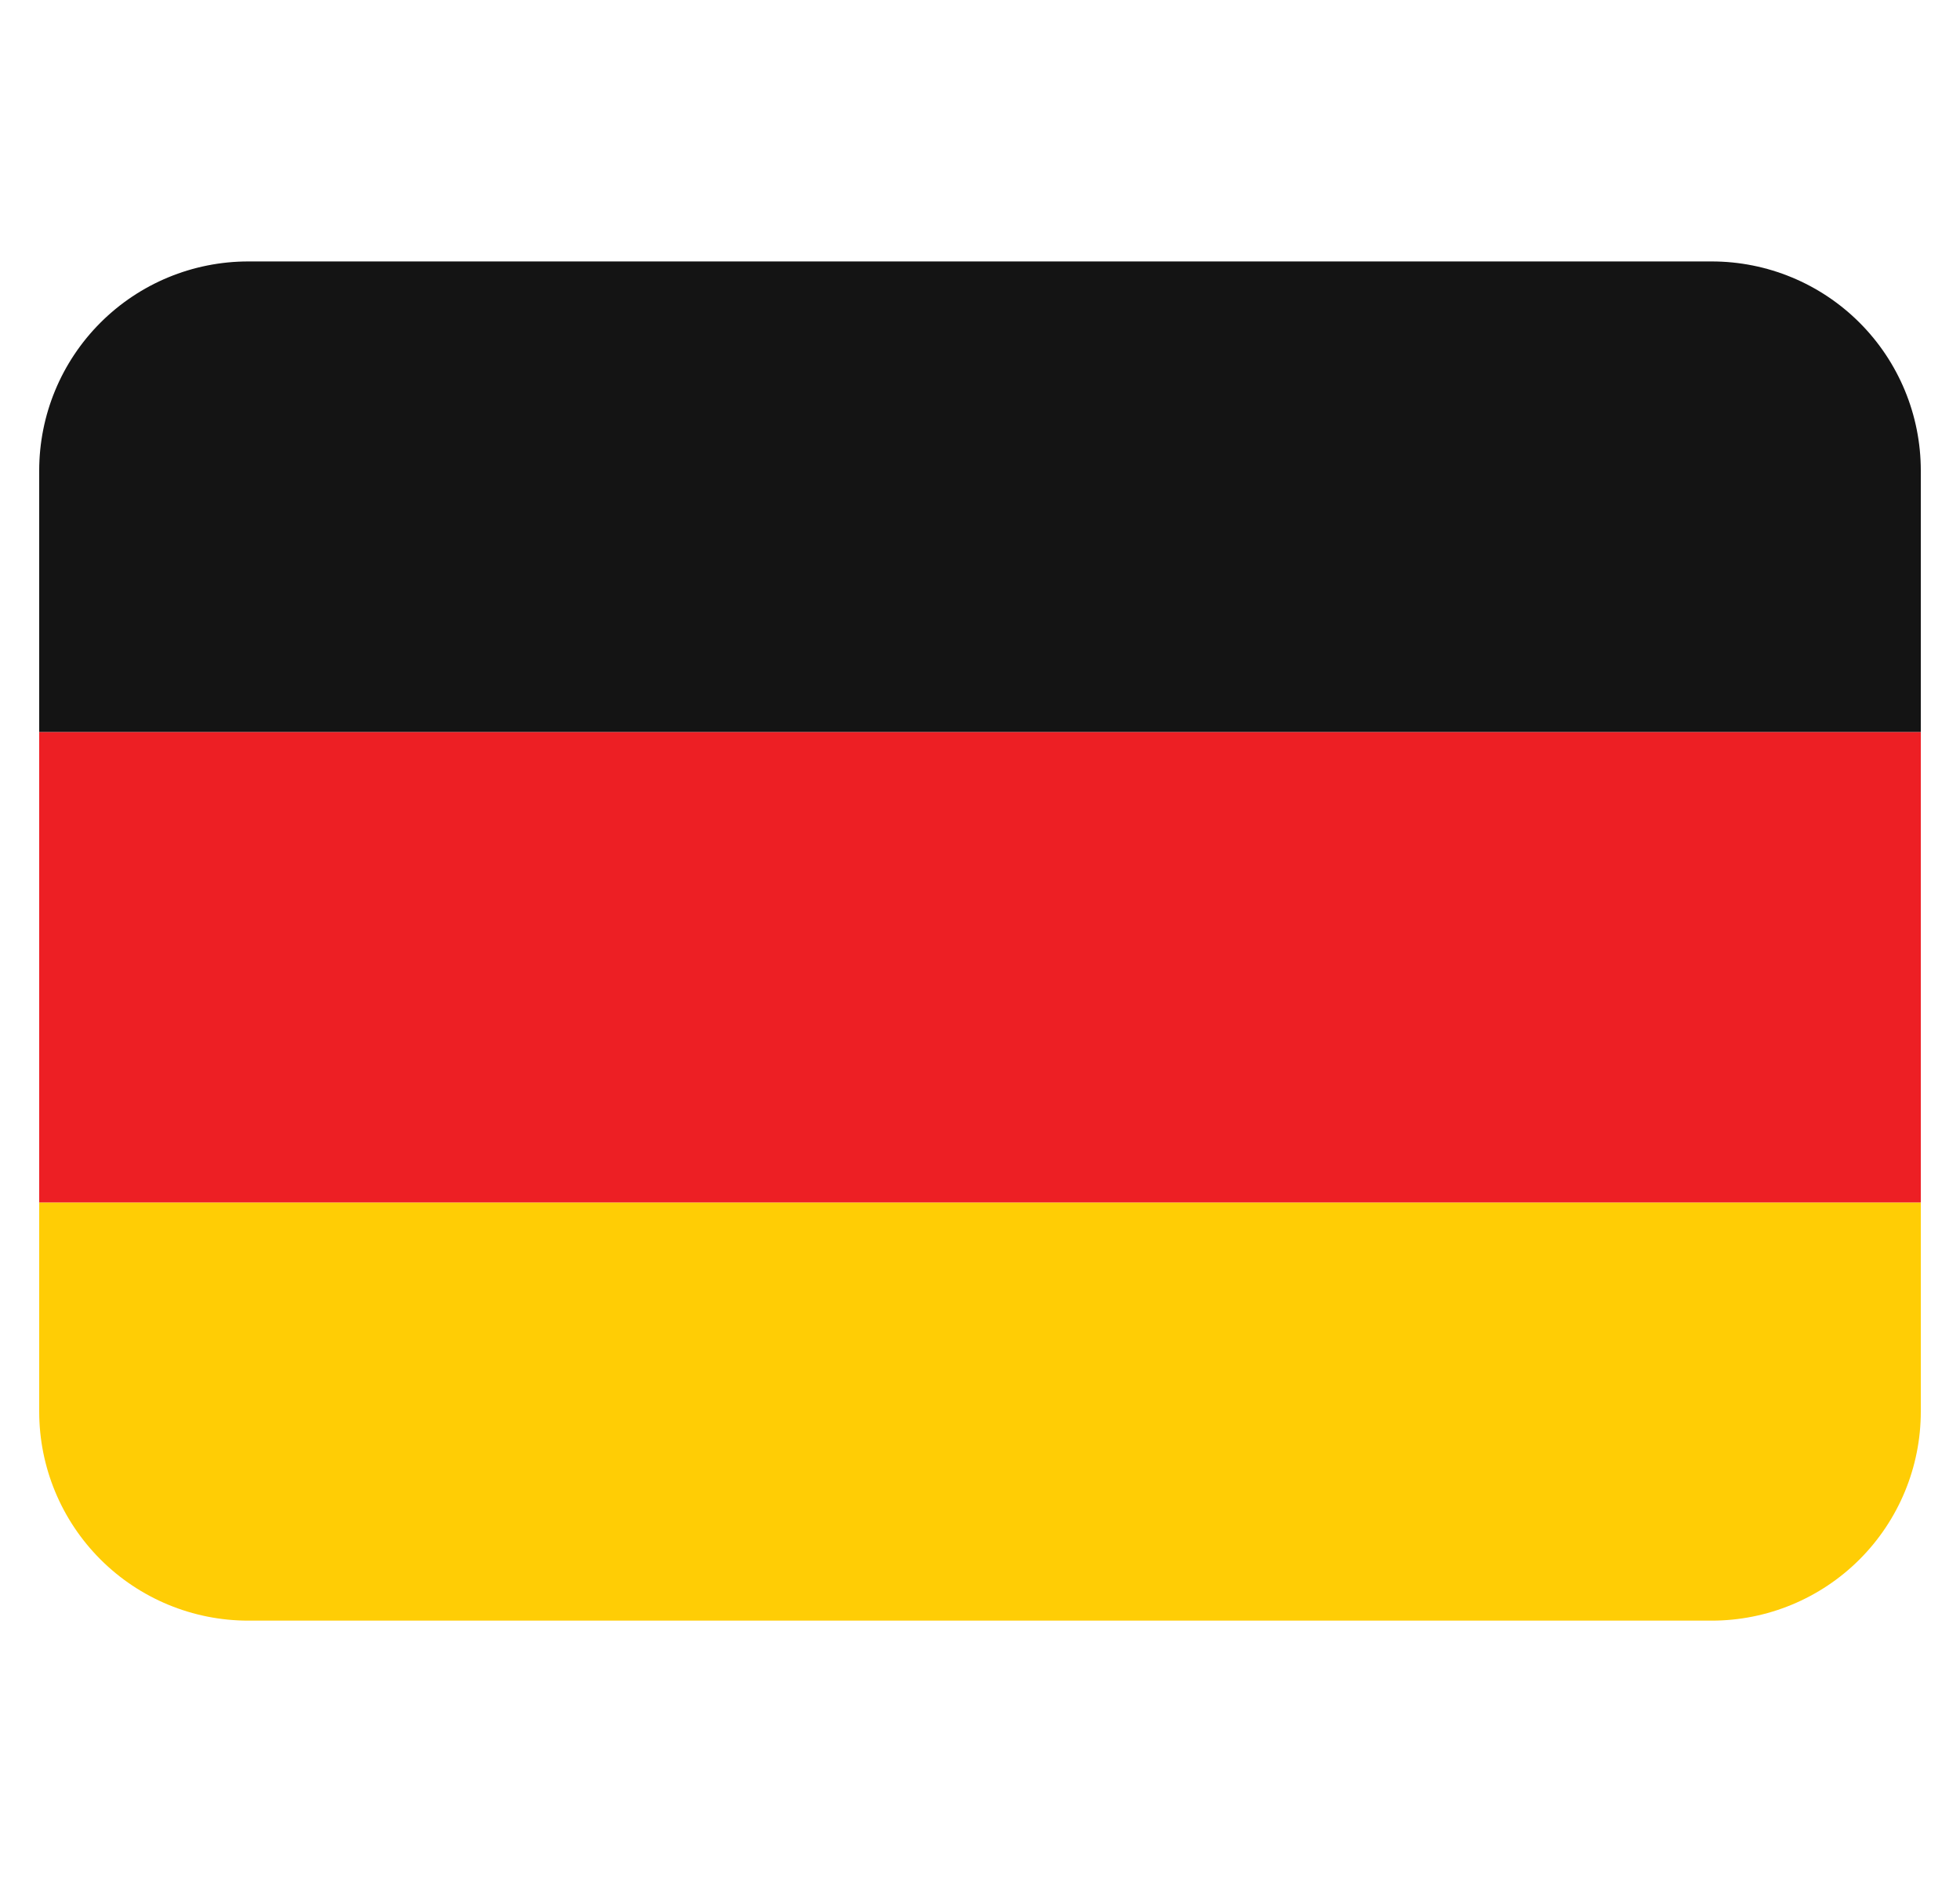
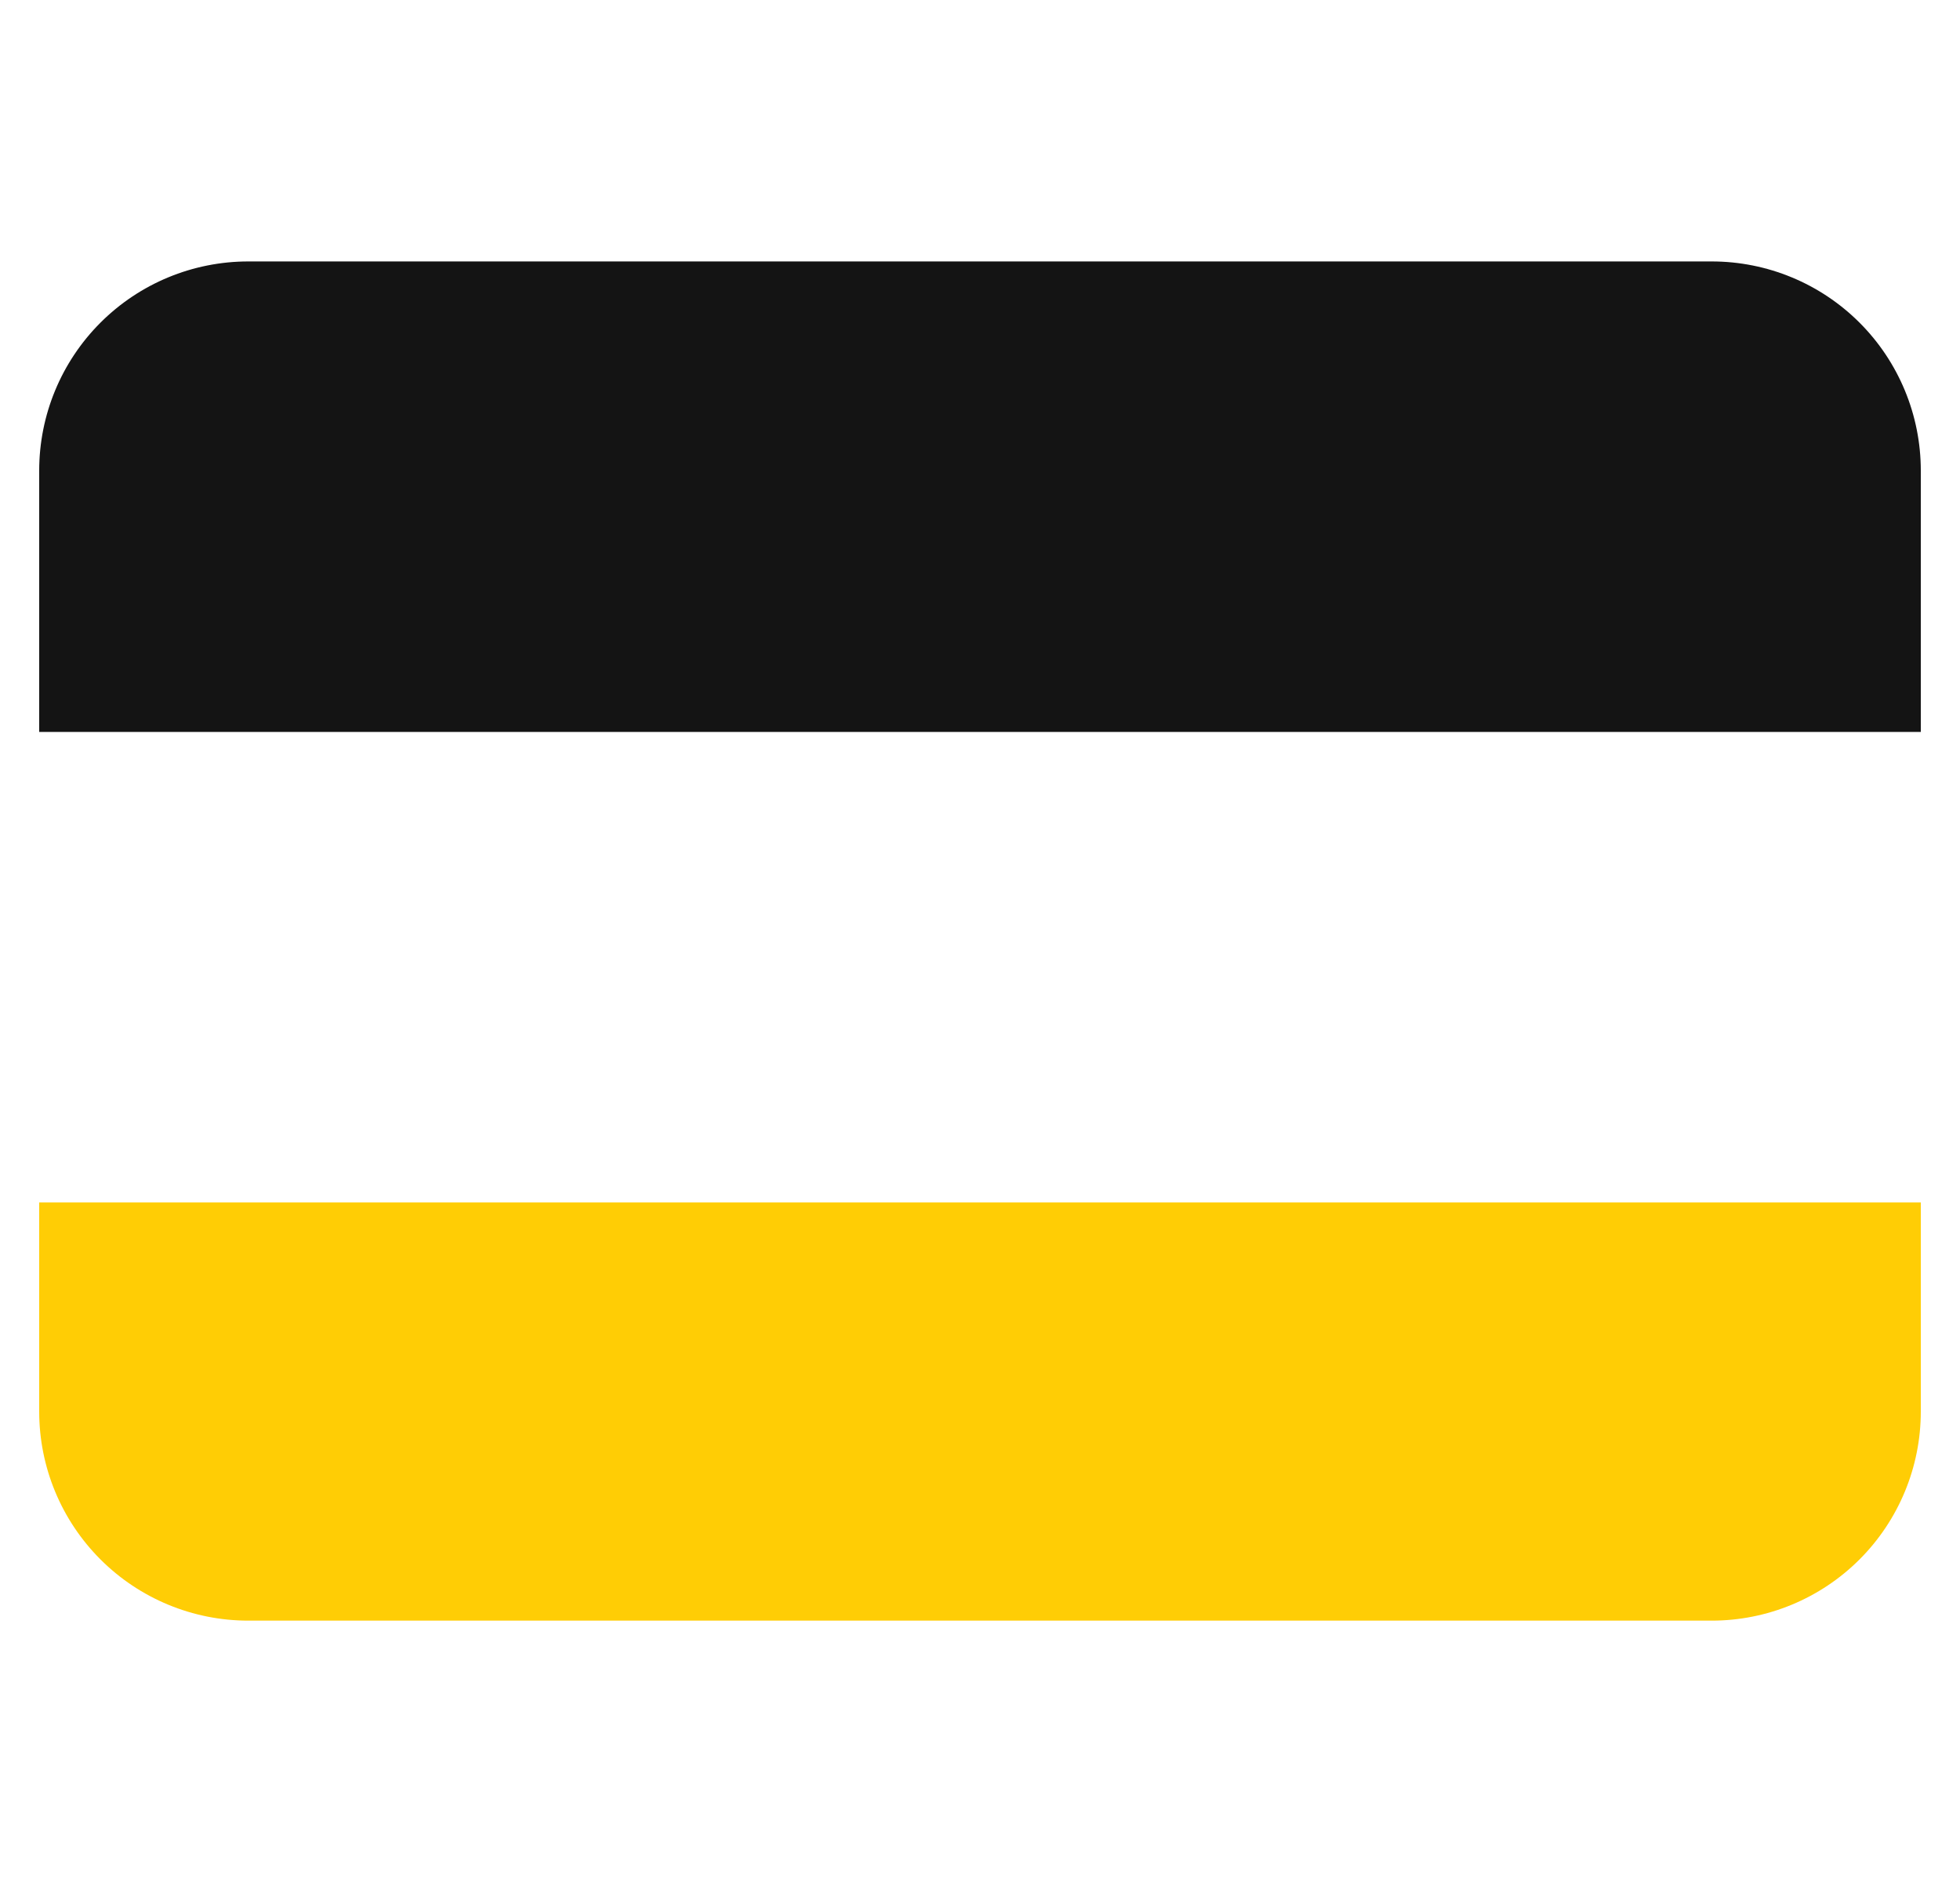
<svg xmlns="http://www.w3.org/2000/svg" width="25" height="24" viewBox="0 0 25 24" fill="none">
  <path d="M0.5 18.001C0.5 18.708 0.781 19.386 1.281 19.886C1.781 20.386 2.459 20.667 3.167 20.667H21.833C22.541 20.667 23.219 20.386 23.719 19.886C24.219 19.386 24.5 18.708 24.5 18.001V15.334H0.5V18.001Z" fill="#FFCD05" />
-   <path d="M0.5 9.334H24.5V15.334H0.5V9.334Z" fill="#ED1F24" />
  <path d="M21.833 3.334H3.167C2.459 3.334 1.781 3.615 1.281 4.115C0.781 4.615 0.5 5.293 0.5 6.001L0.5 9.334H24.5V6.001C24.5 5.293 24.219 4.615 23.719 4.115C23.219 3.615 22.541 3.334 21.833 3.334Z" fill="#141414" />
</svg>